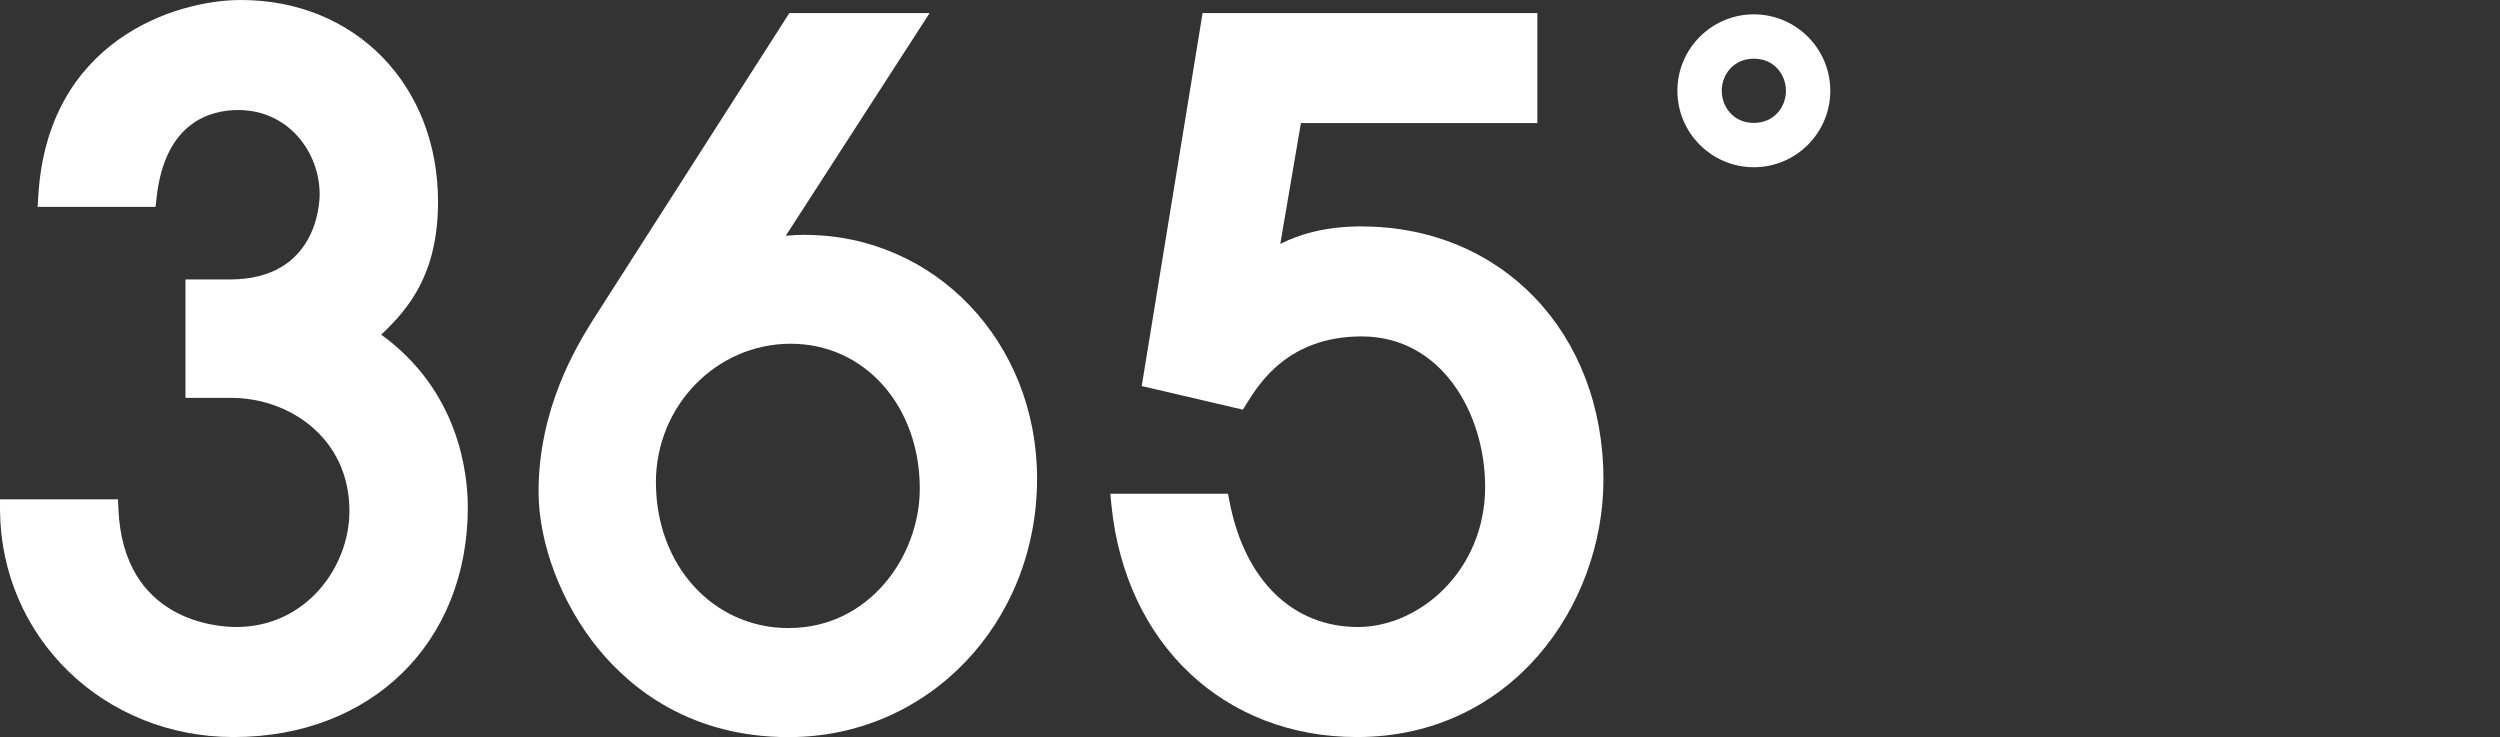
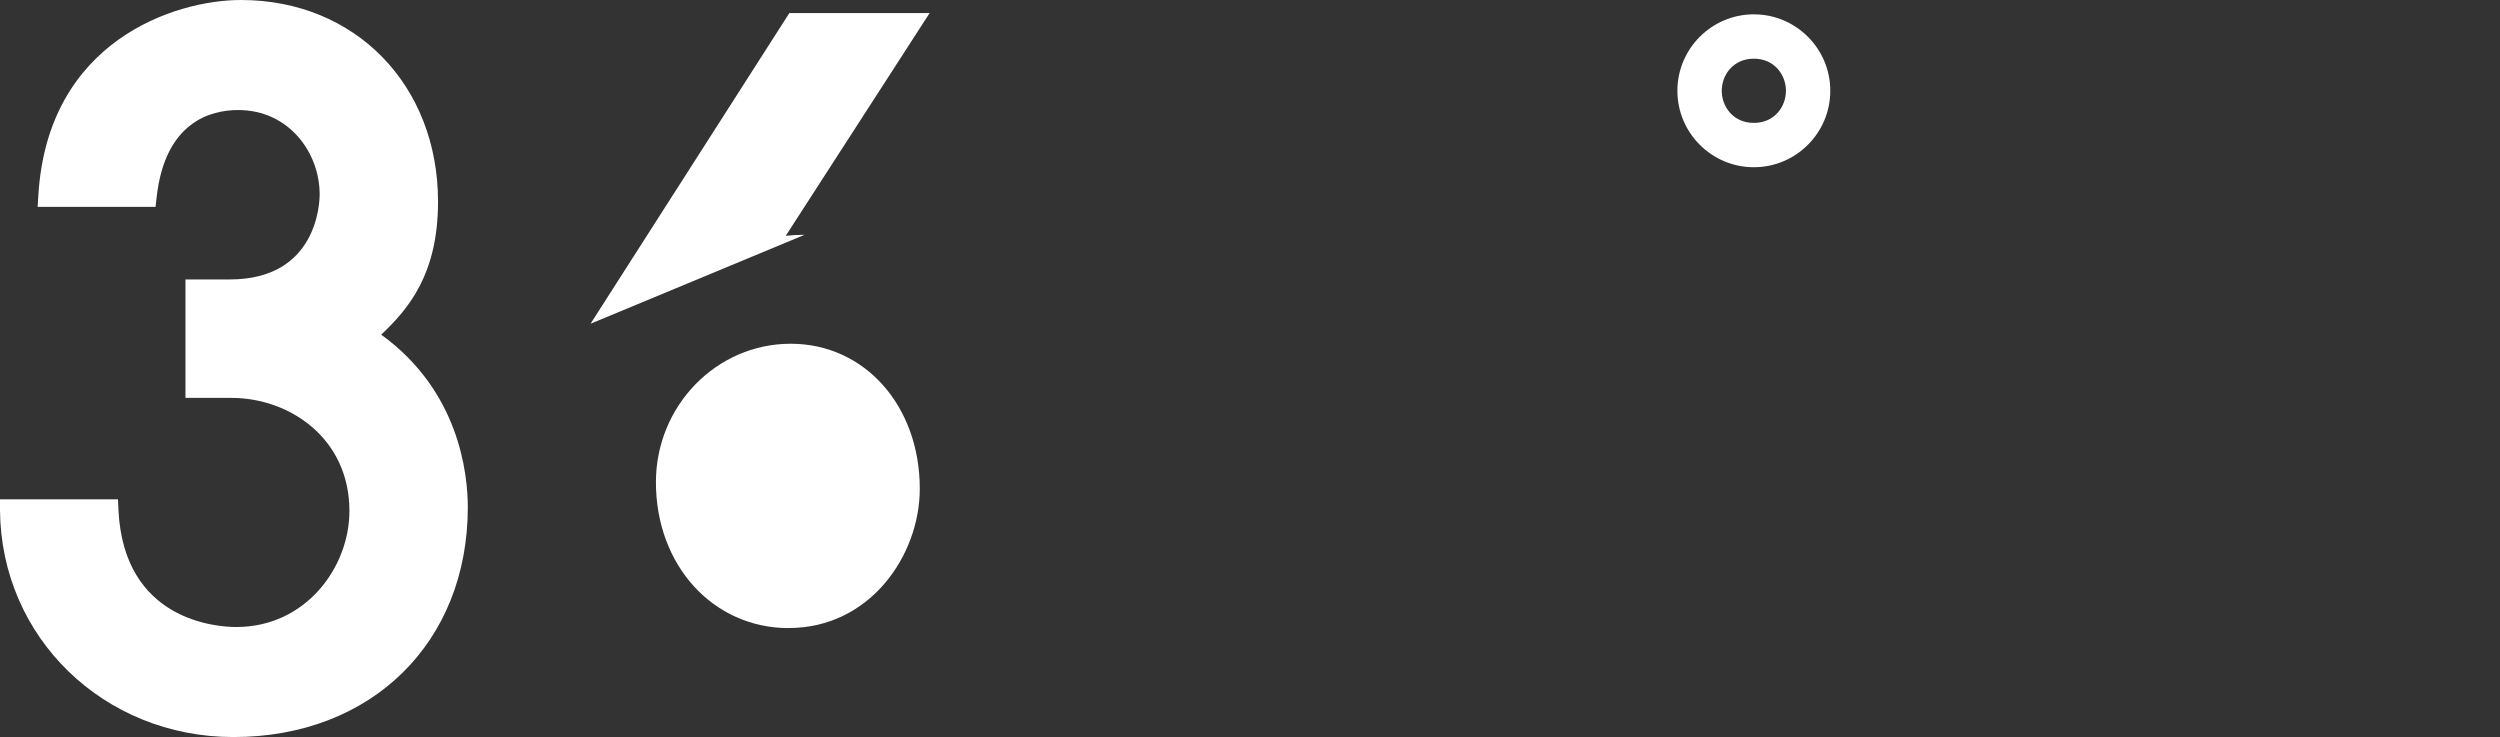
<svg xmlns="http://www.w3.org/2000/svg" id="Layer_1" data-name="Layer 1" viewBox="0 0 320.81 94.58">
  <rect x="0" y="0" width="320.81" height="94.58" fill="#333333" stroke="none" />
  <defs>
    <style>
      .cls-1 {
        fill: #fff;
      }
    </style>
  </defs>
  <g>
-     <path class="cls-1" d="M103.25,30.13c-.92,0-1.69,.05-2.42,.13L119.29,1.68h-18l-25.29,39.52-.21,.34c-1.83,2.99-6.68,10.92-6.68,21.54,0,6.68,2.95,14.42,7.69,20.2,4.24,5.16,11.91,11.31,24.41,11.31,17.87,0,31.87-14.58,31.87-33.18,0-17.53-13.11-31.27-29.84-31.27Zm-2.03,50.47c-9.72,0-17.05-8.05-17.05-18.72,0-9.8,7.76-17.77,17.29-17.77s16.57,8,16.57,18.6c0,8.6-6.43,17.88-16.81,17.88Z" />
-     <path class="cls-1" d="M174.74,29.05c-4.89,0-8.21,1.12-10.45,2.25l2.65-15.51h30.34V1.68h-42.96l-7.81,47.86,12.98,3.03,.52-.84c1.6-2.56,5.34-8.56,14.73-8.56,10.29,0,15.84,9.95,15.84,19.3,0,10.76-8.44,17.99-16.32,17.99-8.35,0-14.5-5.97-16.46-15.98l-.22-1.12h-15.1l.15,1.52c1.8,17.76,14.46,29.7,31.5,29.7,19.8,0,31.63-16.81,31.63-33.06,0-18.81-13.05-32.46-31.03-32.46Z" />
+     <path class="cls-1" d="M103.25,30.13c-.92,0-1.69,.05-2.42,.13L119.29,1.68h-18l-25.29,39.52-.21,.34Zm-2.03,50.47c-9.72,0-17.05-8.05-17.05-18.72,0-9.8,7.76-17.77,17.29-17.77s16.57,8,16.57,18.6c0,8.6-6.43,17.88-16.81,17.88Z" />
    <path class="cls-1" d="M48.92,42.94c3.52-3.32,7.29-7.78,7.29-17.05C56.21,10.89,45.57,0,30.92,0,22.44,0,6.1,5.24,4.92,25.09l-.09,1.46h15.13l.14-1.23c1.08-9.75,7.02-11.2,10.46-11.2,6.54,0,10.46,5.5,10.46,10.81,0,1.12-.32,10.93-11.53,10.93h-5.69v15.2h5.92c7.33,0,15.12,5.09,15.12,14.52,0,7.16-5.55,14.88-14.52,14.88-2.41,0-14.46-.73-15.12-15.06l-.06-1.32H0v1.39c.13,16.32,13.29,29.11,29.96,29.11,17.71,0,30.07-12.12,30.07-29.48,0-4.35-1.12-14.93-11.12-22.16Z" />
    <path class="cls-1" d="M225.06,1.84c-5.41,0-9.81,4.4-9.81,9.81s4.4,9.81,9.81,9.81,9.81-4.4,9.81-9.81-4.4-9.81-9.81-9.81Zm0,13.93c-2.68,0-4.12-2.12-4.12-4.12s1.44-4.12,4.12-4.12,4.12,2.12,4.12,4.12-1.44,4.12-4.12,4.12Z" />
  </g>
</svg>